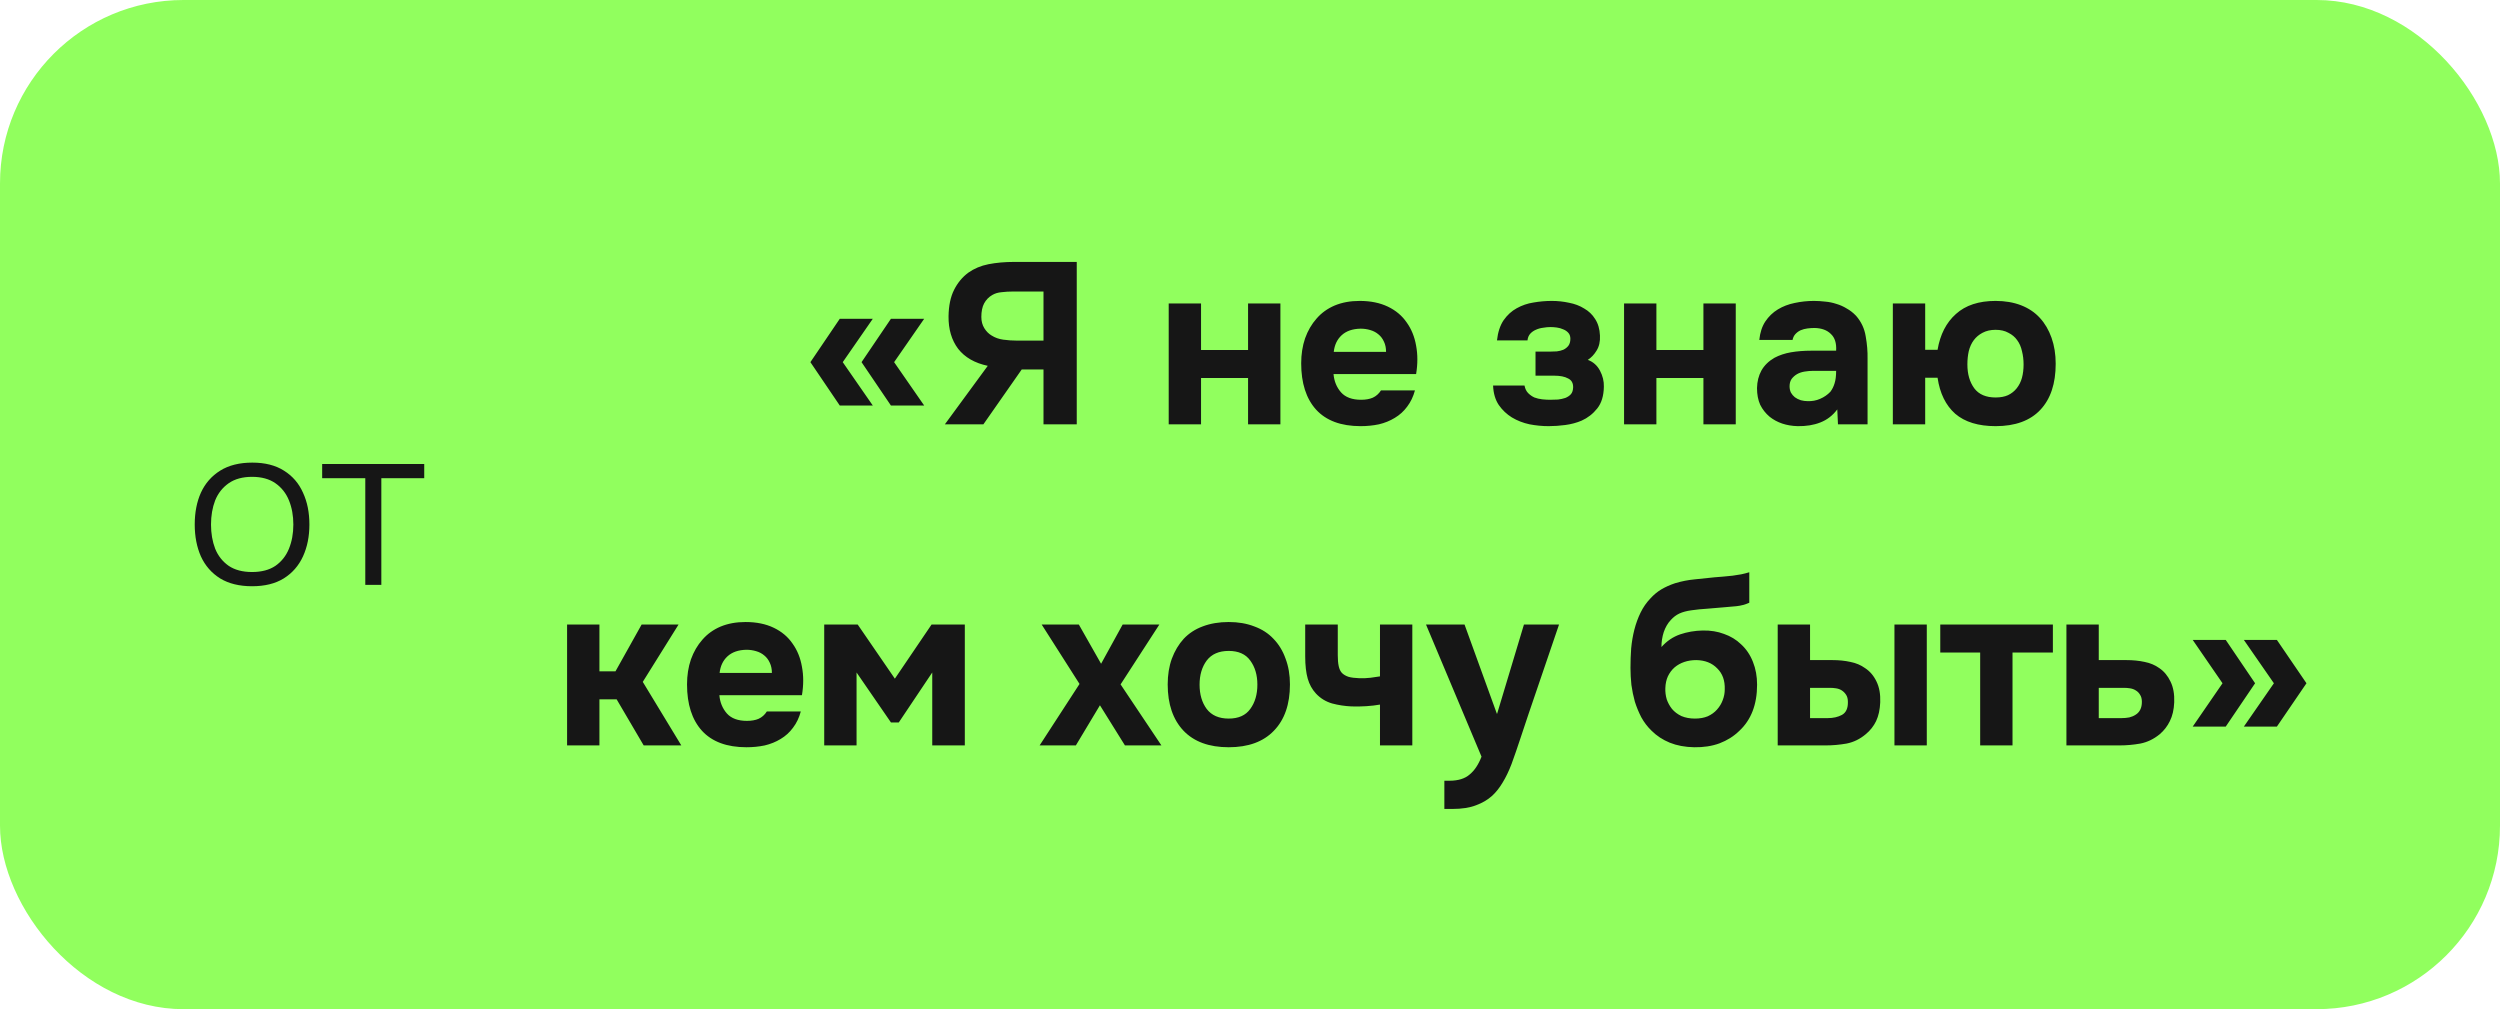
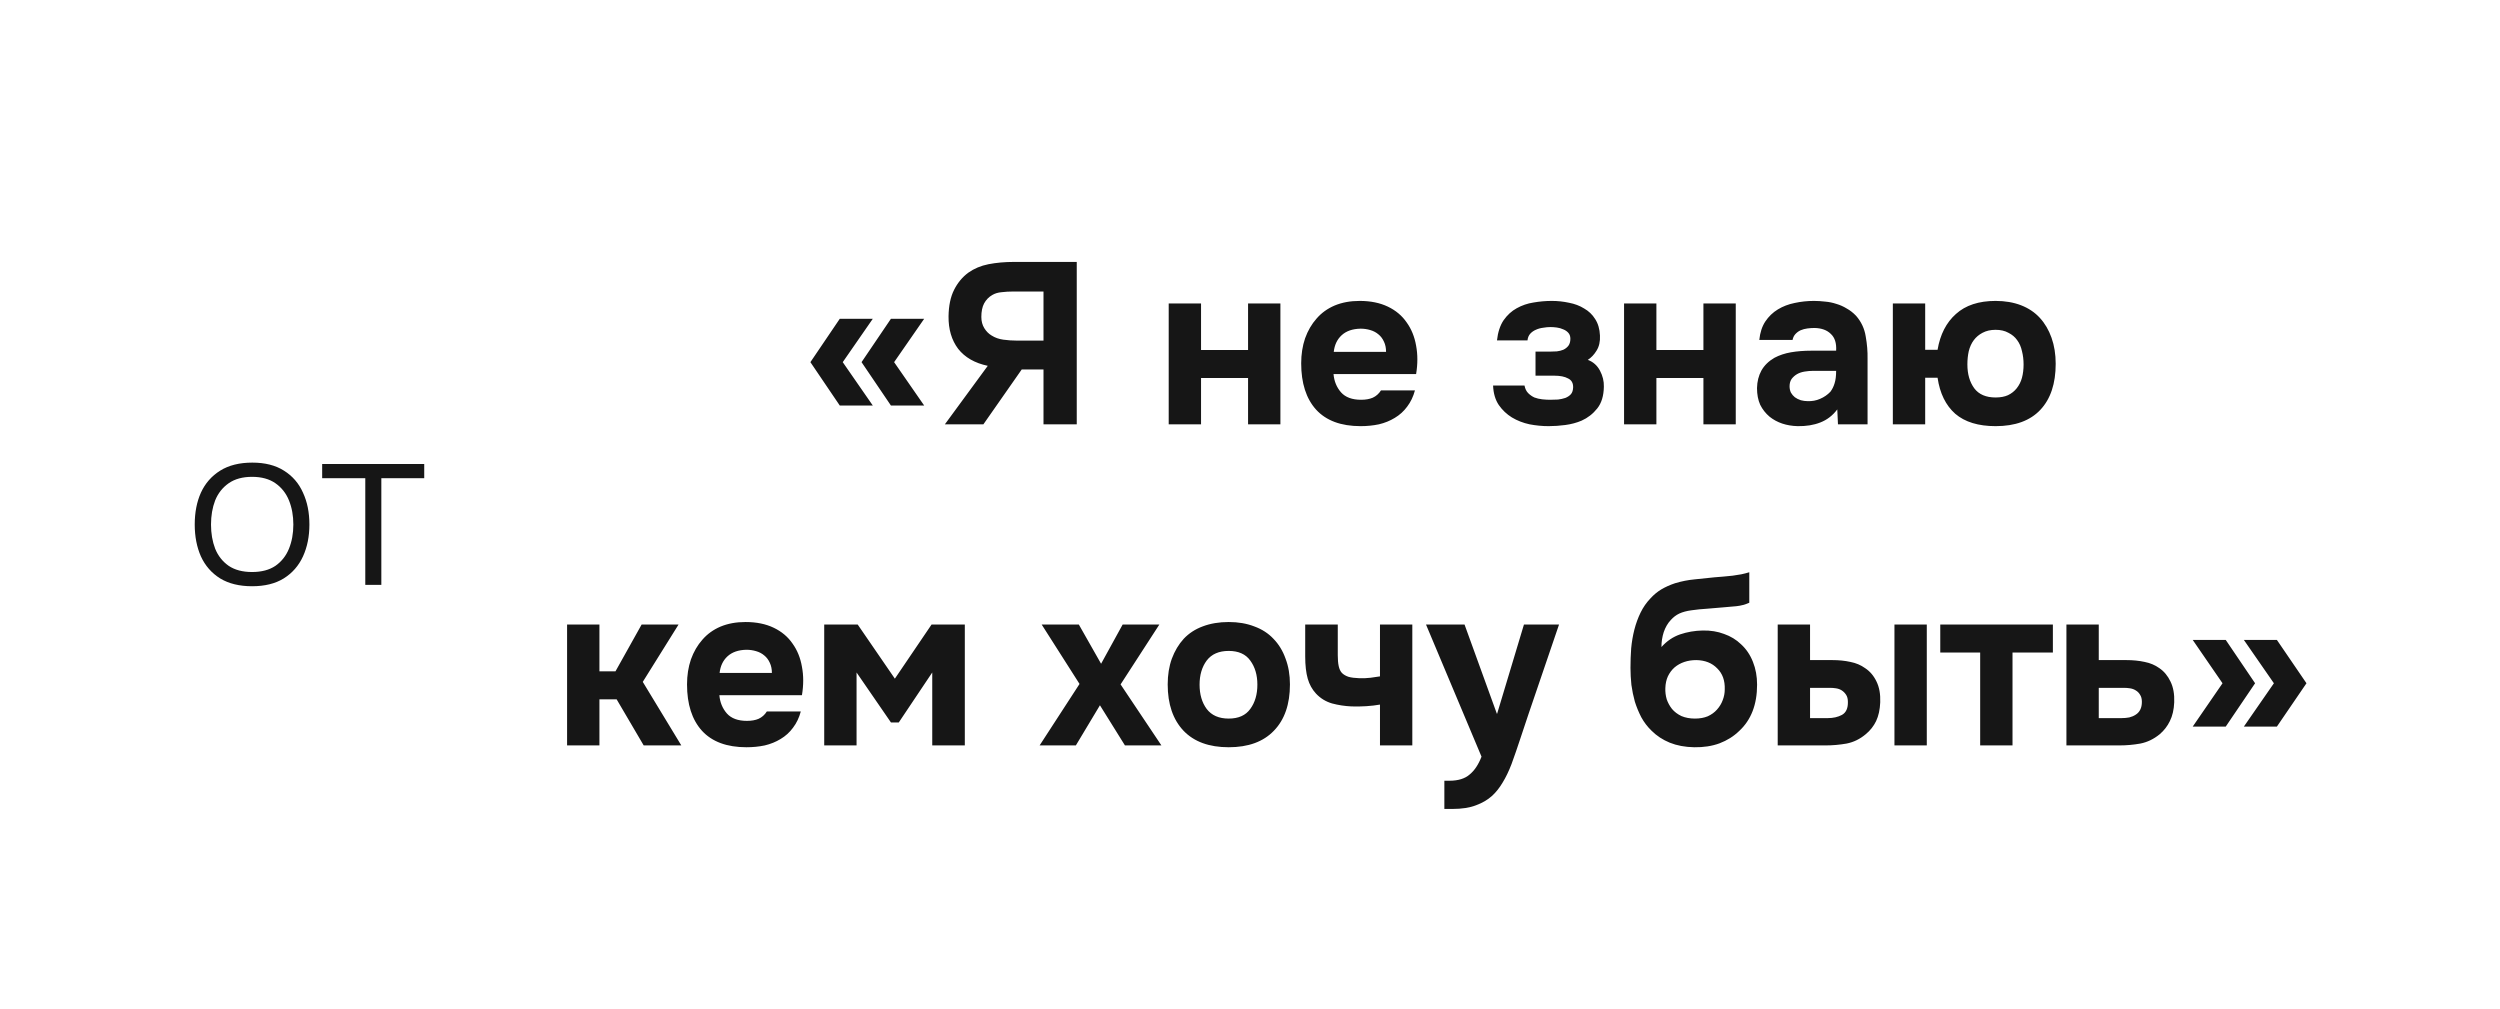
<svg xmlns="http://www.w3.org/2000/svg" width="218" height="88" viewBox="0 0 218 88" fill="none">
-   <rect width="218" height="88" rx="16" fill="#91FF5E" />
  <path d="M21.98 51.12C20.873 51.12 19.947 50.893 19.2 50.44C18.453 49.973 17.893 49.333 17.52 48.52C17.16 47.707 16.98 46.78 16.98 45.74C16.98 44.687 17.16 43.76 17.52 42.96C17.893 42.147 18.453 41.507 19.2 41.04C19.947 40.573 20.88 40.34 22 40.34C23.107 40.34 24.027 40.573 24.76 41.04C25.507 41.507 26.06 42.147 26.42 42.96C26.793 43.76 26.98 44.687 26.98 45.74C26.98 46.78 26.793 47.707 26.42 48.52C26.047 49.333 25.487 49.973 24.74 50.44C24.007 50.893 23.087 51.12 21.98 51.12ZM21.98 49.88C22.807 49.88 23.487 49.7 24.02 49.34C24.553 48.967 24.947 48.467 25.2 47.84C25.453 47.213 25.58 46.513 25.58 45.74C25.58 44.967 25.453 44.267 25.2 43.64C24.947 43.013 24.553 42.513 24.02 42.14C23.487 41.767 22.807 41.58 21.98 41.58C21.153 41.58 20.473 41.767 19.94 42.14C19.407 42.513 19.013 43.013 18.76 43.64C18.52 44.267 18.4 44.967 18.4 45.74C18.4 46.513 18.52 47.213 18.76 47.84C19.013 48.467 19.407 48.967 19.94 49.34C20.473 49.7 21.153 49.88 21.98 49.88ZM31.853 51V41.7H28.093V40.46H36.993V41.7H33.253V51H31.853Z" fill="#161616" />
  <path d="M77.967 31.58L80.587 35.36H77.687L75.127 31.58L77.687 27.8H80.587L77.967 31.58ZM73.487 31.58L76.107 35.36H73.227L70.667 31.58L73.227 27.8H76.107L73.487 31.58ZM93.893 22.84V37H90.993V32.22H89.093L85.753 37H82.393L86.133 31.9C85 31.66 84.14 31.167 83.553 30.42C82.98 29.66 82.7 28.713 82.713 27.58C82.727 26.66 82.886 25.893 83.193 25.28C83.5 24.667 83.913 24.167 84.433 23.78C84.94 23.42 85.526 23.173 86.193 23.04C86.873 22.907 87.613 22.84 88.413 22.84H93.893ZM90.993 29.7V25.42H88.353C87.993 25.42 87.653 25.44 87.333 25.48C87.026 25.507 86.76 25.587 86.533 25.72C86.227 25.893 85.987 26.14 85.813 26.46C85.653 26.767 85.573 27.16 85.573 27.64C85.573 28.013 85.66 28.34 85.833 28.62C86.007 28.9 86.22 29.113 86.473 29.26C86.766 29.447 87.106 29.567 87.493 29.62C87.88 29.673 88.266 29.7 88.653 29.7H90.993ZM104.731 30.52H108.831V26.46H111.651V37H108.831V32.96H104.731V37H101.911V26.46H104.731V30.52ZM118.684 34.86C119.084 34.86 119.424 34.8 119.704 34.68C119.997 34.547 120.237 34.333 120.424 34.04H123.384C123.237 34.587 123.01 35.06 122.704 35.46C122.41 35.86 122.05 36.187 121.624 36.44C121.21 36.693 120.75 36.88 120.244 37C119.737 37.107 119.204 37.16 118.644 37.16C116.937 37.16 115.644 36.68 114.764 35.72C113.897 34.76 113.464 33.413 113.464 31.68C113.464 30.893 113.577 30.167 113.804 29.5C114.044 28.833 114.377 28.26 114.804 27.78C115.23 27.287 115.757 26.907 116.384 26.64C117.024 26.373 117.75 26.24 118.564 26.24C119.51 26.24 120.33 26.407 121.024 26.74C121.717 27.073 122.264 27.533 122.664 28.12C123.077 28.693 123.35 29.367 123.484 30.14C123.63 30.913 123.63 31.74 123.484 32.62H116.284C116.337 33.247 116.557 33.78 116.944 34.22C117.33 34.647 117.91 34.86 118.684 34.86ZM120.864 30.68C120.864 30.347 120.804 30.053 120.684 29.8C120.564 29.533 120.404 29.32 120.204 29.16C120.004 28.987 119.764 28.86 119.484 28.78C119.217 28.7 118.937 28.66 118.644 28.66C117.937 28.673 117.384 28.867 116.984 29.24C116.597 29.6 116.37 30.08 116.304 30.68H120.864ZM138.457 31.38C138.924 31.553 139.277 31.867 139.517 32.32C139.757 32.773 139.871 33.24 139.857 33.72C139.844 34.52 139.651 35.153 139.277 35.62C138.904 36.087 138.451 36.44 137.917 36.68C137.477 36.867 137.004 36.993 136.497 37.06C136.004 37.127 135.517 37.16 135.037 37.16C134.491 37.16 133.937 37.107 133.377 37C132.817 36.88 132.304 36.68 131.837 36.4C131.384 36.12 131.004 35.76 130.697 35.32C130.391 34.867 130.224 34.3 130.197 33.62H132.937C132.991 33.9 133.097 34.12 133.257 34.28C133.417 34.44 133.597 34.567 133.797 34.66C134.011 34.74 134.237 34.793 134.477 34.82C134.717 34.847 134.951 34.86 135.177 34.86C135.404 34.86 135.631 34.853 135.857 34.84C136.084 34.813 136.297 34.767 136.497 34.7C136.697 34.62 136.857 34.513 136.977 34.38C137.097 34.247 137.164 34.053 137.177 33.8C137.191 33.413 137.044 33.147 136.737 33C136.444 32.84 136.051 32.76 135.557 32.76H133.897V30.66H135.177C135.364 30.66 135.557 30.653 135.757 30.64C135.971 30.613 136.157 30.567 136.317 30.5C136.491 30.42 136.637 30.307 136.757 30.16C136.877 30 136.937 29.793 136.937 29.54C136.937 29.327 136.877 29.153 136.757 29.02C136.637 28.887 136.491 28.787 136.317 28.72C136.144 28.64 135.957 28.587 135.757 28.56C135.557 28.533 135.371 28.52 135.197 28.52C134.997 28.52 134.784 28.54 134.557 28.58C134.331 28.607 134.117 28.667 133.917 28.76C133.731 28.84 133.571 28.953 133.437 29.1C133.304 29.247 133.224 29.44 133.197 29.68H130.537C130.617 28.96 130.811 28.373 131.117 27.92C131.437 27.467 131.817 27.12 132.257 26.88C132.711 26.627 133.197 26.46 133.717 26.38C134.251 26.287 134.784 26.24 135.317 26.24C135.824 26.24 136.324 26.293 136.817 26.4C137.311 26.493 137.751 26.66 138.137 26.9C138.537 27.127 138.857 27.433 139.097 27.82C139.351 28.207 139.491 28.687 139.517 29.26C139.544 29.78 139.444 30.22 139.217 30.58C139.004 30.927 138.751 31.193 138.457 31.38ZM144.438 30.52H148.538V26.46H151.358V37H148.538V32.96H144.438V37H141.618V26.46H144.438V30.52ZM160.211 35.7C159.811 36.233 159.317 36.613 158.731 36.84C158.157 37.067 157.497 37.173 156.751 37.16C155.777 37.133 154.964 36.86 154.311 36.34C153.964 36.047 153.691 35.7 153.491 35.3C153.304 34.887 153.211 34.4 153.211 33.84C153.224 33.267 153.351 32.76 153.591 32.32C153.844 31.867 154.224 31.493 154.731 31.2C155.157 30.973 155.637 30.813 156.171 30.72C156.717 30.627 157.311 30.58 157.951 30.58H160.111C160.151 29.927 159.997 29.44 159.651 29.12C159.317 28.787 158.844 28.613 158.231 28.6C158.031 28.6 157.824 28.613 157.611 28.64C157.397 28.667 157.197 28.72 157.011 28.8C156.837 28.88 156.684 28.993 156.551 29.14C156.431 29.273 156.351 29.44 156.311 29.64H153.411C153.477 29 153.651 28.467 153.931 28.04C154.224 27.6 154.591 27.247 155.031 26.98C155.471 26.713 155.957 26.527 156.491 26.42C157.037 26.3 157.597 26.24 158.171 26.24C158.491 26.24 158.817 26.26 159.151 26.3C159.484 26.327 159.811 26.393 160.131 26.5C160.451 26.593 160.751 26.727 161.031 26.9C161.324 27.06 161.597 27.273 161.851 27.54C162.304 28.06 162.584 28.66 162.691 29.34C162.811 30.007 162.864 30.66 162.851 31.3V37H160.271L160.211 35.7ZM160.111 32.34H158.051C157.851 32.34 157.624 32.36 157.371 32.4C157.117 32.44 156.897 32.513 156.711 32.62C156.524 32.727 156.364 32.867 156.231 33.04C156.111 33.213 156.051 33.427 156.051 33.68C156.051 33.893 156.091 34.08 156.171 34.24C156.264 34.4 156.377 34.533 156.511 34.64C156.657 34.747 156.831 34.833 157.031 34.9C157.231 34.953 157.431 34.98 157.631 34.98C158.017 34.993 158.377 34.927 158.711 34.78C159.057 34.633 159.357 34.427 159.611 34.16C159.771 33.947 159.891 33.707 159.971 33.44C160.064 33.16 160.111 32.793 160.111 32.34ZM167.876 30.5H168.956C169.182 29.167 169.716 28.127 170.556 27.38C171.396 26.62 172.549 26.24 174.016 26.24C174.842 26.24 175.582 26.367 176.236 26.62C176.889 26.873 177.436 27.24 177.876 27.72C178.316 28.2 178.656 28.78 178.896 29.46C179.136 30.14 179.256 30.893 179.256 31.72C179.256 33.453 178.809 34.793 177.916 35.74C177.022 36.687 175.722 37.16 174.016 37.16C172.509 37.16 171.336 36.8 170.496 36.08C169.669 35.347 169.156 34.3 168.956 32.94H167.876V37H165.056V26.46H167.876V30.5ZM174.016 28.76C173.576 28.76 173.196 28.847 172.876 29.02C172.569 29.18 172.316 29.393 172.116 29.66C171.916 29.927 171.769 30.247 171.676 30.62C171.596 30.98 171.556 31.367 171.556 31.78C171.556 32.62 171.756 33.313 172.156 33.86C172.556 34.393 173.176 34.66 174.016 34.66C174.442 34.66 174.802 34.593 175.096 34.46C175.402 34.313 175.656 34.113 175.856 33.86C176.069 33.593 176.222 33.287 176.316 32.94C176.409 32.593 176.456 32.207 176.456 31.78C176.456 31.367 176.409 30.98 176.316 30.62C176.236 30.247 176.096 29.927 175.896 29.66C175.709 29.393 175.456 29.18 175.136 29.02C174.829 28.847 174.456 28.76 174.016 28.76ZM52.27 60.98V65H49.45V54.46H52.27V58.54H53.67L55.95 54.46H59.17L56.05 59.46L59.41 65H56.13L53.77 60.98H52.27ZM65.129 62.86C65.529 62.86 65.869 62.8 66.149 62.68C66.442 62.547 66.682 62.333 66.869 62.04H69.829C69.682 62.587 69.456 63.06 69.149 63.46C68.856 63.86 68.496 64.187 68.069 64.44C67.656 64.693 67.196 64.88 66.689 65C66.182 65.107 65.649 65.16 65.089 65.16C63.382 65.16 62.089 64.68 61.209 63.72C60.342 62.76 59.909 61.413 59.909 59.68C59.909 58.893 60.022 58.167 60.249 57.5C60.489 56.833 60.822 56.26 61.249 55.78C61.676 55.287 62.202 54.907 62.829 54.64C63.469 54.373 64.196 54.24 65.009 54.24C65.956 54.24 66.776 54.407 67.469 54.74C68.162 55.073 68.709 55.533 69.109 56.12C69.522 56.693 69.796 57.367 69.929 58.14C70.076 58.913 70.076 59.74 69.929 60.62H62.729C62.782 61.247 63.002 61.78 63.389 62.22C63.776 62.647 64.356 62.86 65.129 62.86ZM67.309 58.68C67.309 58.347 67.249 58.053 67.129 57.8C67.009 57.533 66.849 57.32 66.649 57.16C66.449 56.987 66.209 56.86 65.929 56.78C65.662 56.7 65.382 56.66 65.089 56.66C64.382 56.673 63.829 56.867 63.429 57.24C63.042 57.6 62.816 58.08 62.749 58.68H67.309ZM77.692 63L74.692 58.64V65H71.872V54.46H74.792L78.032 59.18L81.232 54.46H84.132V65H81.292V58.64L78.372 63H77.692ZM97.895 54.46H101.095L97.715 59.68L101.275 65H98.095L95.915 61.5L93.815 65H90.655L94.135 59.64L90.835 54.46H94.075L96.015 57.88L97.895 54.46ZM107.143 65.16C105.436 65.16 104.123 64.68 103.203 63.72C102.283 62.747 101.823 61.4 101.823 59.68C101.823 58.853 101.943 58.107 102.183 57.44C102.436 56.76 102.783 56.18 103.223 55.7C103.676 55.22 104.23 54.86 104.883 54.62C105.55 54.367 106.303 54.24 107.143 54.24C107.97 54.24 108.71 54.367 109.363 54.62C110.03 54.86 110.59 55.22 111.043 55.7C111.51 56.18 111.863 56.76 112.103 57.44C112.356 58.107 112.483 58.853 112.483 59.68C112.483 61.413 112.016 62.76 111.083 63.72C110.163 64.68 108.85 65.16 107.143 65.16ZM107.143 56.76C106.29 56.76 105.65 57.04 105.223 57.6C104.81 58.16 104.603 58.86 104.603 59.7C104.603 60.553 104.81 61.26 105.223 61.82C105.65 62.38 106.29 62.66 107.143 62.66C107.996 62.66 108.623 62.38 109.023 61.82C109.436 61.26 109.643 60.553 109.643 59.7C109.643 58.86 109.436 58.16 109.023 57.6C108.623 57.04 107.996 56.76 107.143 56.76ZM113.814 54.46H116.654V57.14C116.654 57.513 116.68 57.827 116.734 58.08C116.787 58.333 116.88 58.533 117.014 58.68C117.16 58.827 117.354 58.94 117.594 59.02C117.834 59.087 118.147 59.127 118.534 59.14C118.84 59.153 119.167 59.14 119.514 59.1C119.86 59.047 120.134 59.007 120.334 58.98V54.46H123.154V65H120.334V61.44C119.96 61.507 119.56 61.553 119.134 61.58C118.72 61.607 118.294 61.613 117.854 61.6C117.267 61.573 116.7 61.487 116.154 61.34C115.607 61.18 115.14 60.893 114.754 60.48C114.42 60.12 114.18 59.687 114.034 59.18C113.887 58.66 113.814 58.013 113.814 57.24V54.46ZM130.548 62.24L132.888 54.46H135.948L133.268 62.32C133.028 63.067 132.788 63.787 132.548 64.48C132.321 65.173 132.075 65.887 131.808 66.62C131.568 67.247 131.308 67.787 131.028 68.24C130.761 68.693 130.455 69.08 130.108 69.4C129.721 69.747 129.255 70.02 128.708 70.22C128.161 70.433 127.475 70.54 126.648 70.54H125.948V68.08H126.388C127.148 68.08 127.735 67.9 128.148 67.54C128.575 67.193 128.921 66.673 129.188 65.98L124.348 54.46H127.708L130.528 62.24H130.548ZM142.178 58.24C142.178 57.667 142.198 57.1 142.238 56.54C142.291 55.967 142.385 55.42 142.518 54.9C142.651 54.38 142.831 53.887 143.058 53.42C143.285 52.953 143.578 52.533 143.938 52.16C144.205 51.867 144.511 51.613 144.858 51.4C145.218 51.187 145.618 51.007 146.058 50.86C146.631 50.687 147.205 50.573 147.778 50.52C148.351 50.467 148.931 50.407 149.518 50.34C149.745 50.313 149.991 50.293 150.258 50.28C150.538 50.253 150.811 50.227 151.078 50.2C151.345 50.16 151.598 50.12 151.838 50.08C152.091 50.027 152.325 49.967 152.538 49.9V52.56C152.178 52.72 151.805 52.82 151.418 52.86C151.045 52.9 150.665 52.933 150.278 52.96C149.811 53 149.338 53.04 148.858 53.08C148.391 53.107 147.931 53.153 147.478 53.22C147.078 53.273 146.731 53.367 146.438 53.5C146.158 53.633 145.911 53.82 145.698 54.06C145.431 54.34 145.225 54.693 145.078 55.12C144.945 55.533 144.878 55.967 144.878 56.42C145.345 55.9 145.885 55.533 146.498 55.32C147.125 55.107 147.785 54.993 148.478 54.98C149.158 54.967 149.778 55.067 150.338 55.28C150.911 55.48 151.405 55.78 151.818 56.18C152.271 56.593 152.618 57.107 152.858 57.72C153.098 58.32 153.218 58.98 153.218 59.7C153.218 61.433 152.698 62.78 151.658 63.74C151.178 64.207 150.605 64.567 149.938 64.82C149.285 65.06 148.551 65.173 147.738 65.16C146.938 65.147 146.225 65.013 145.598 64.76C144.985 64.507 144.458 64.16 144.018 63.72C143.658 63.373 143.358 62.98 143.118 62.54C142.891 62.1 142.705 61.647 142.558 61.18C142.425 60.7 142.325 60.213 142.258 59.72C142.205 59.213 142.178 58.72 142.178 58.24ZM147.798 62.66C148.225 62.66 148.598 62.593 148.918 62.46C149.238 62.313 149.505 62.12 149.718 61.88C149.945 61.627 150.111 61.353 150.218 61.06C150.338 60.753 150.398 60.44 150.398 60.12C150.425 59.347 150.205 58.733 149.738 58.28C149.285 57.813 148.678 57.573 147.918 57.56C147.545 57.56 147.198 57.613 146.878 57.72C146.558 57.827 146.271 57.987 146.018 58.2C145.778 58.413 145.585 58.673 145.438 58.98C145.305 59.273 145.231 59.613 145.218 60C145.205 60.333 145.245 60.66 145.338 60.98C145.445 61.287 145.598 61.567 145.798 61.82C146.011 62.073 146.285 62.28 146.618 62.44C146.965 62.587 147.358 62.66 147.798 62.66ZM157.836 54.46V57.56H159.776C160.35 57.56 160.876 57.613 161.356 57.72C161.836 57.813 162.263 57.993 162.636 58.26C163.063 58.54 163.396 58.933 163.636 59.44C163.876 59.933 163.983 60.533 163.956 61.24C163.93 61.88 163.81 62.427 163.596 62.88C163.383 63.32 163.083 63.7 162.696 64.02C162.19 64.447 161.63 64.72 161.016 64.84C160.403 64.947 159.796 65 159.196 65H155.016V54.46H157.836ZM168.016 65H165.196V54.46H168.016V65ZM159.376 62.62C159.856 62.62 160.27 62.527 160.616 62.34C160.976 62.14 161.15 61.76 161.136 61.2C161.136 60.947 161.083 60.74 160.976 60.58C160.87 60.42 160.743 60.293 160.596 60.2C160.45 60.107 160.283 60.047 160.096 60.02C159.923 59.993 159.75 59.98 159.576 59.98H157.836V62.62H159.376ZM169.191 56.9V54.46H179.011V56.9H175.491V65H172.671V56.9H169.191ZM183.012 54.46V57.56H185.412C185.999 57.56 186.532 57.613 187.012 57.72C187.492 57.813 187.919 57.993 188.292 58.26C188.706 58.54 189.032 58.933 189.272 59.44C189.512 59.933 189.619 60.533 189.592 61.24C189.566 61.88 189.439 62.427 189.212 62.88C188.999 63.32 188.706 63.7 188.332 64.02C187.812 64.447 187.246 64.72 186.632 64.84C186.032 64.947 185.426 65 184.812 65H180.192V54.46H183.012ZM184.992 62.62C185.232 62.62 185.459 62.6 185.672 62.56C185.886 62.507 186.072 62.427 186.232 62.32C186.406 62.213 186.539 62.067 186.632 61.88C186.726 61.693 186.772 61.467 186.772 61.2C186.772 60.947 186.719 60.74 186.612 60.58C186.519 60.42 186.392 60.293 186.232 60.2C186.086 60.107 185.919 60.047 185.732 60.02C185.559 59.993 185.386 59.98 185.212 59.98H183.012V62.62H184.992ZM191.204 55.8H194.084L196.644 59.58L194.084 63.36H191.204L193.804 59.58L191.204 55.8ZM195.664 55.8H198.544L201.124 59.58L198.544 63.36H195.664L198.284 59.58L195.664 55.8Z" fill="#161616" />
</svg>